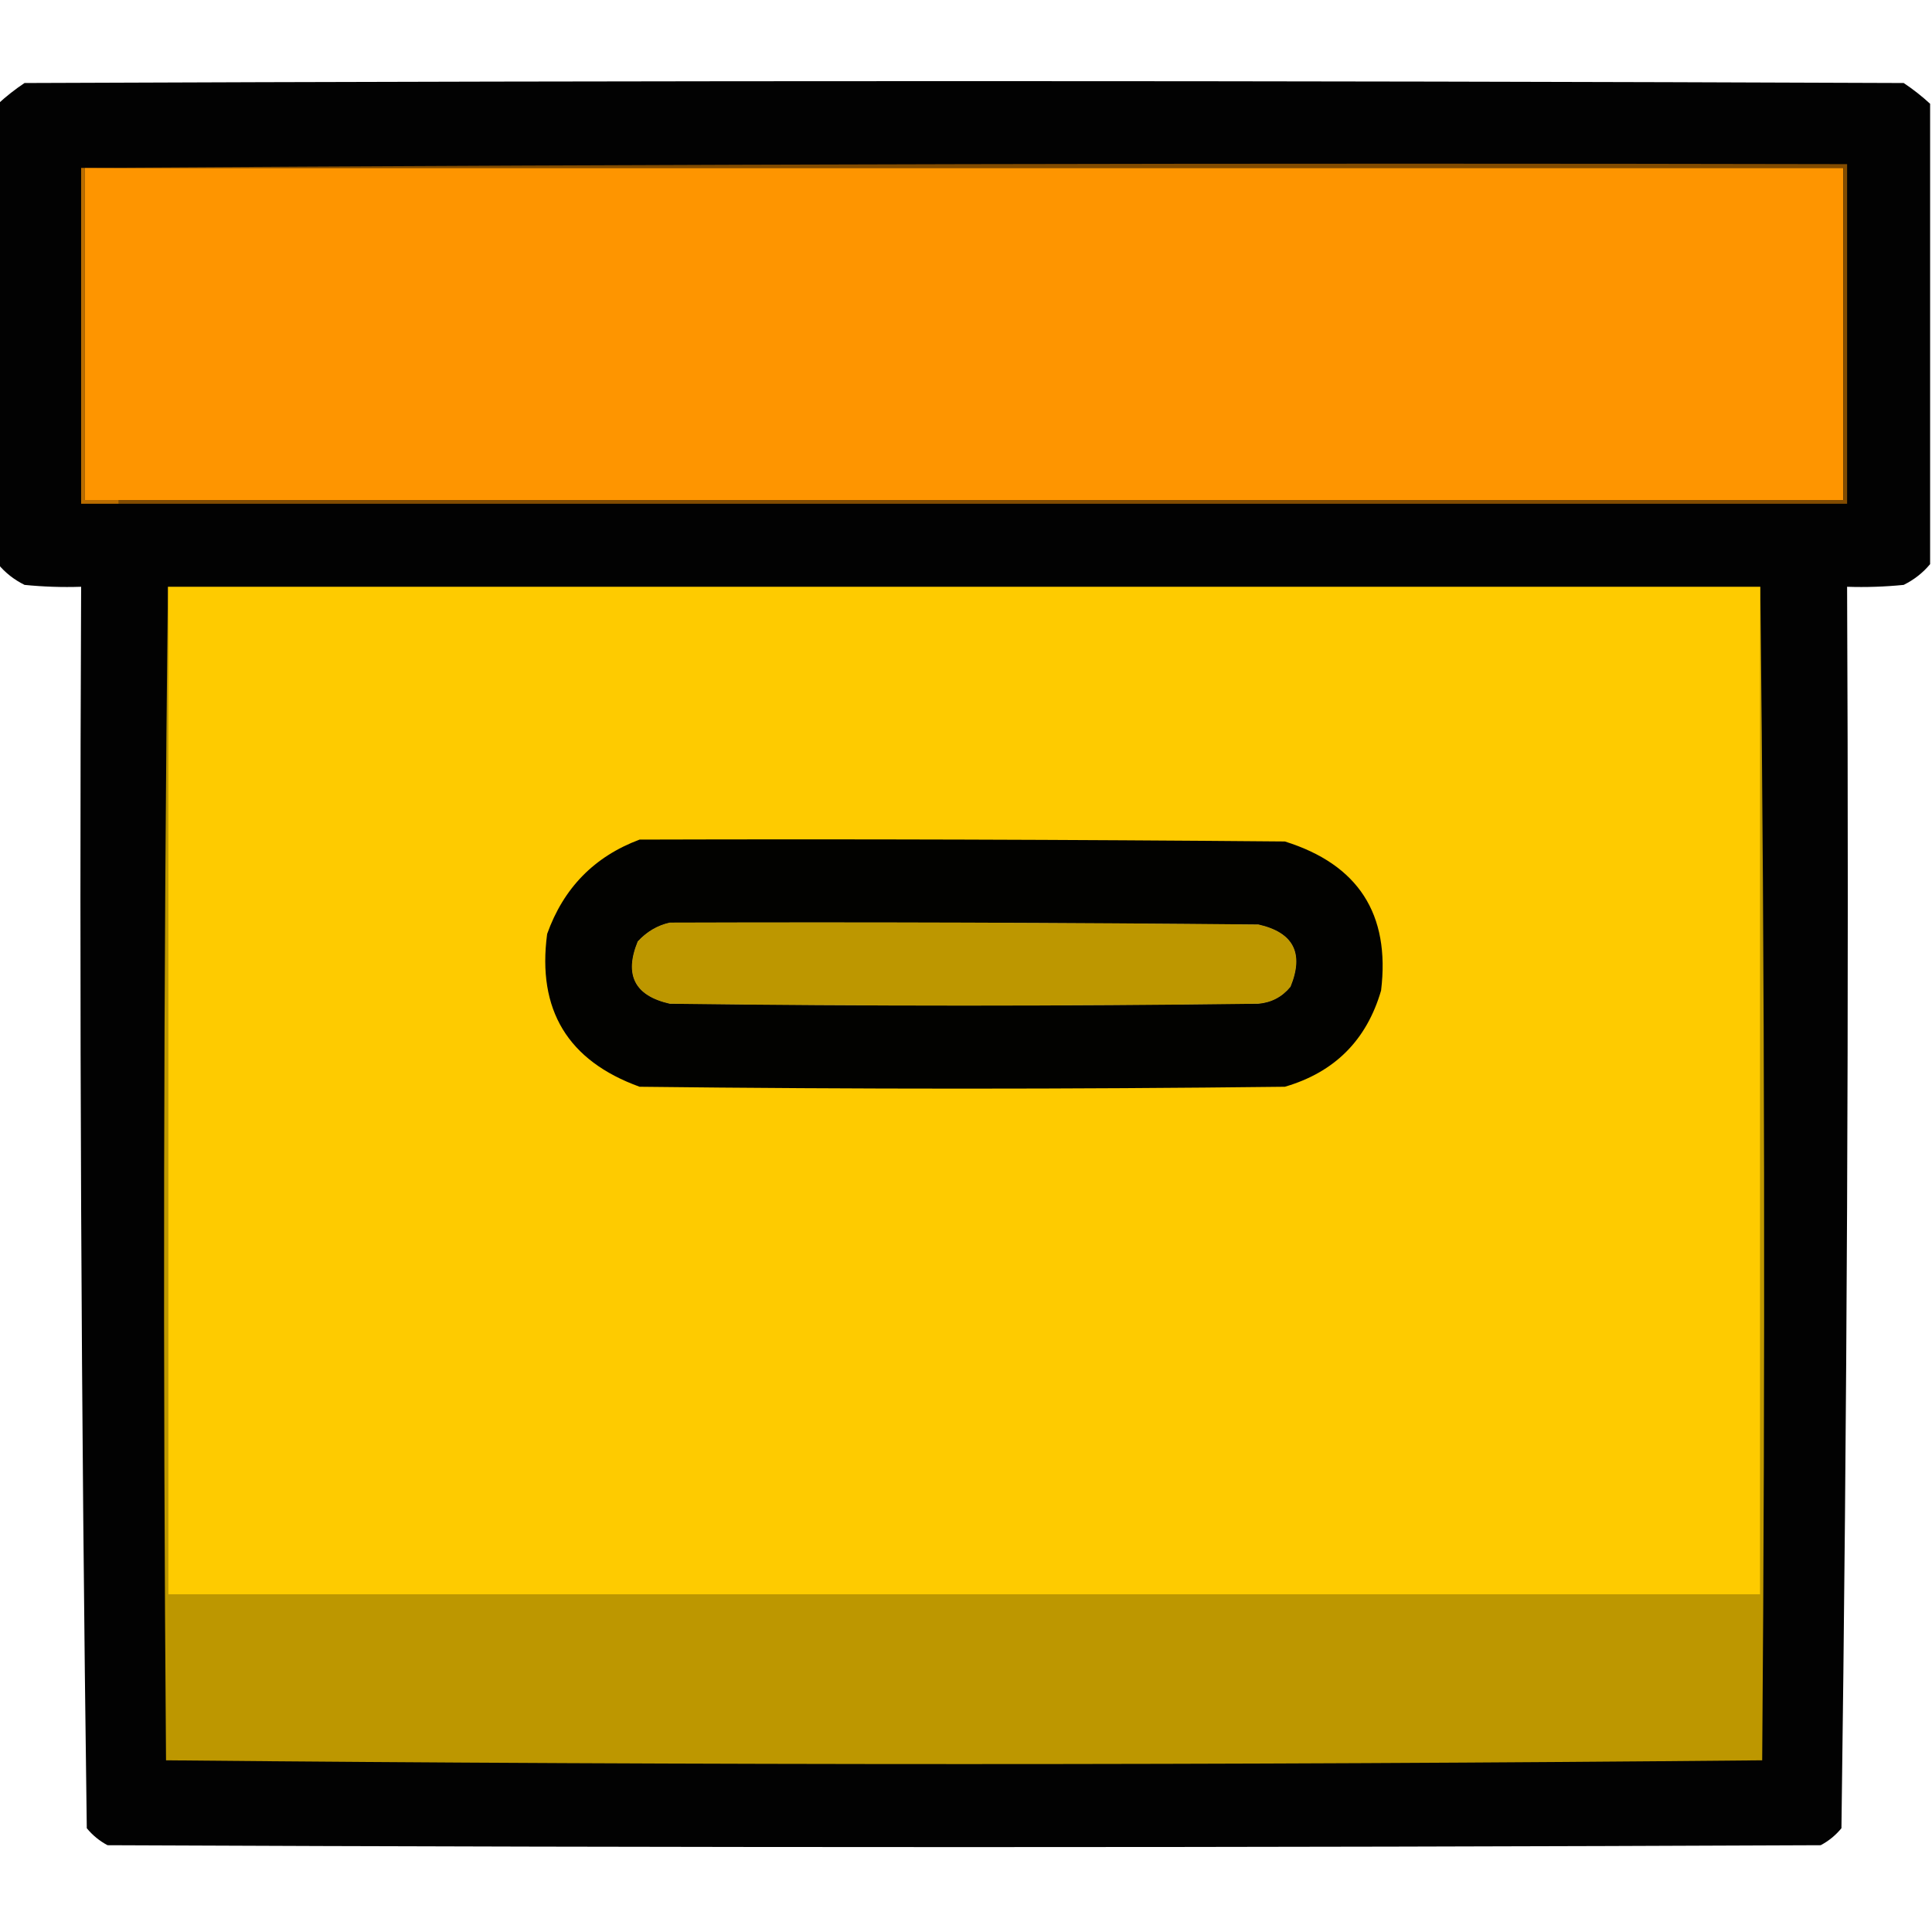
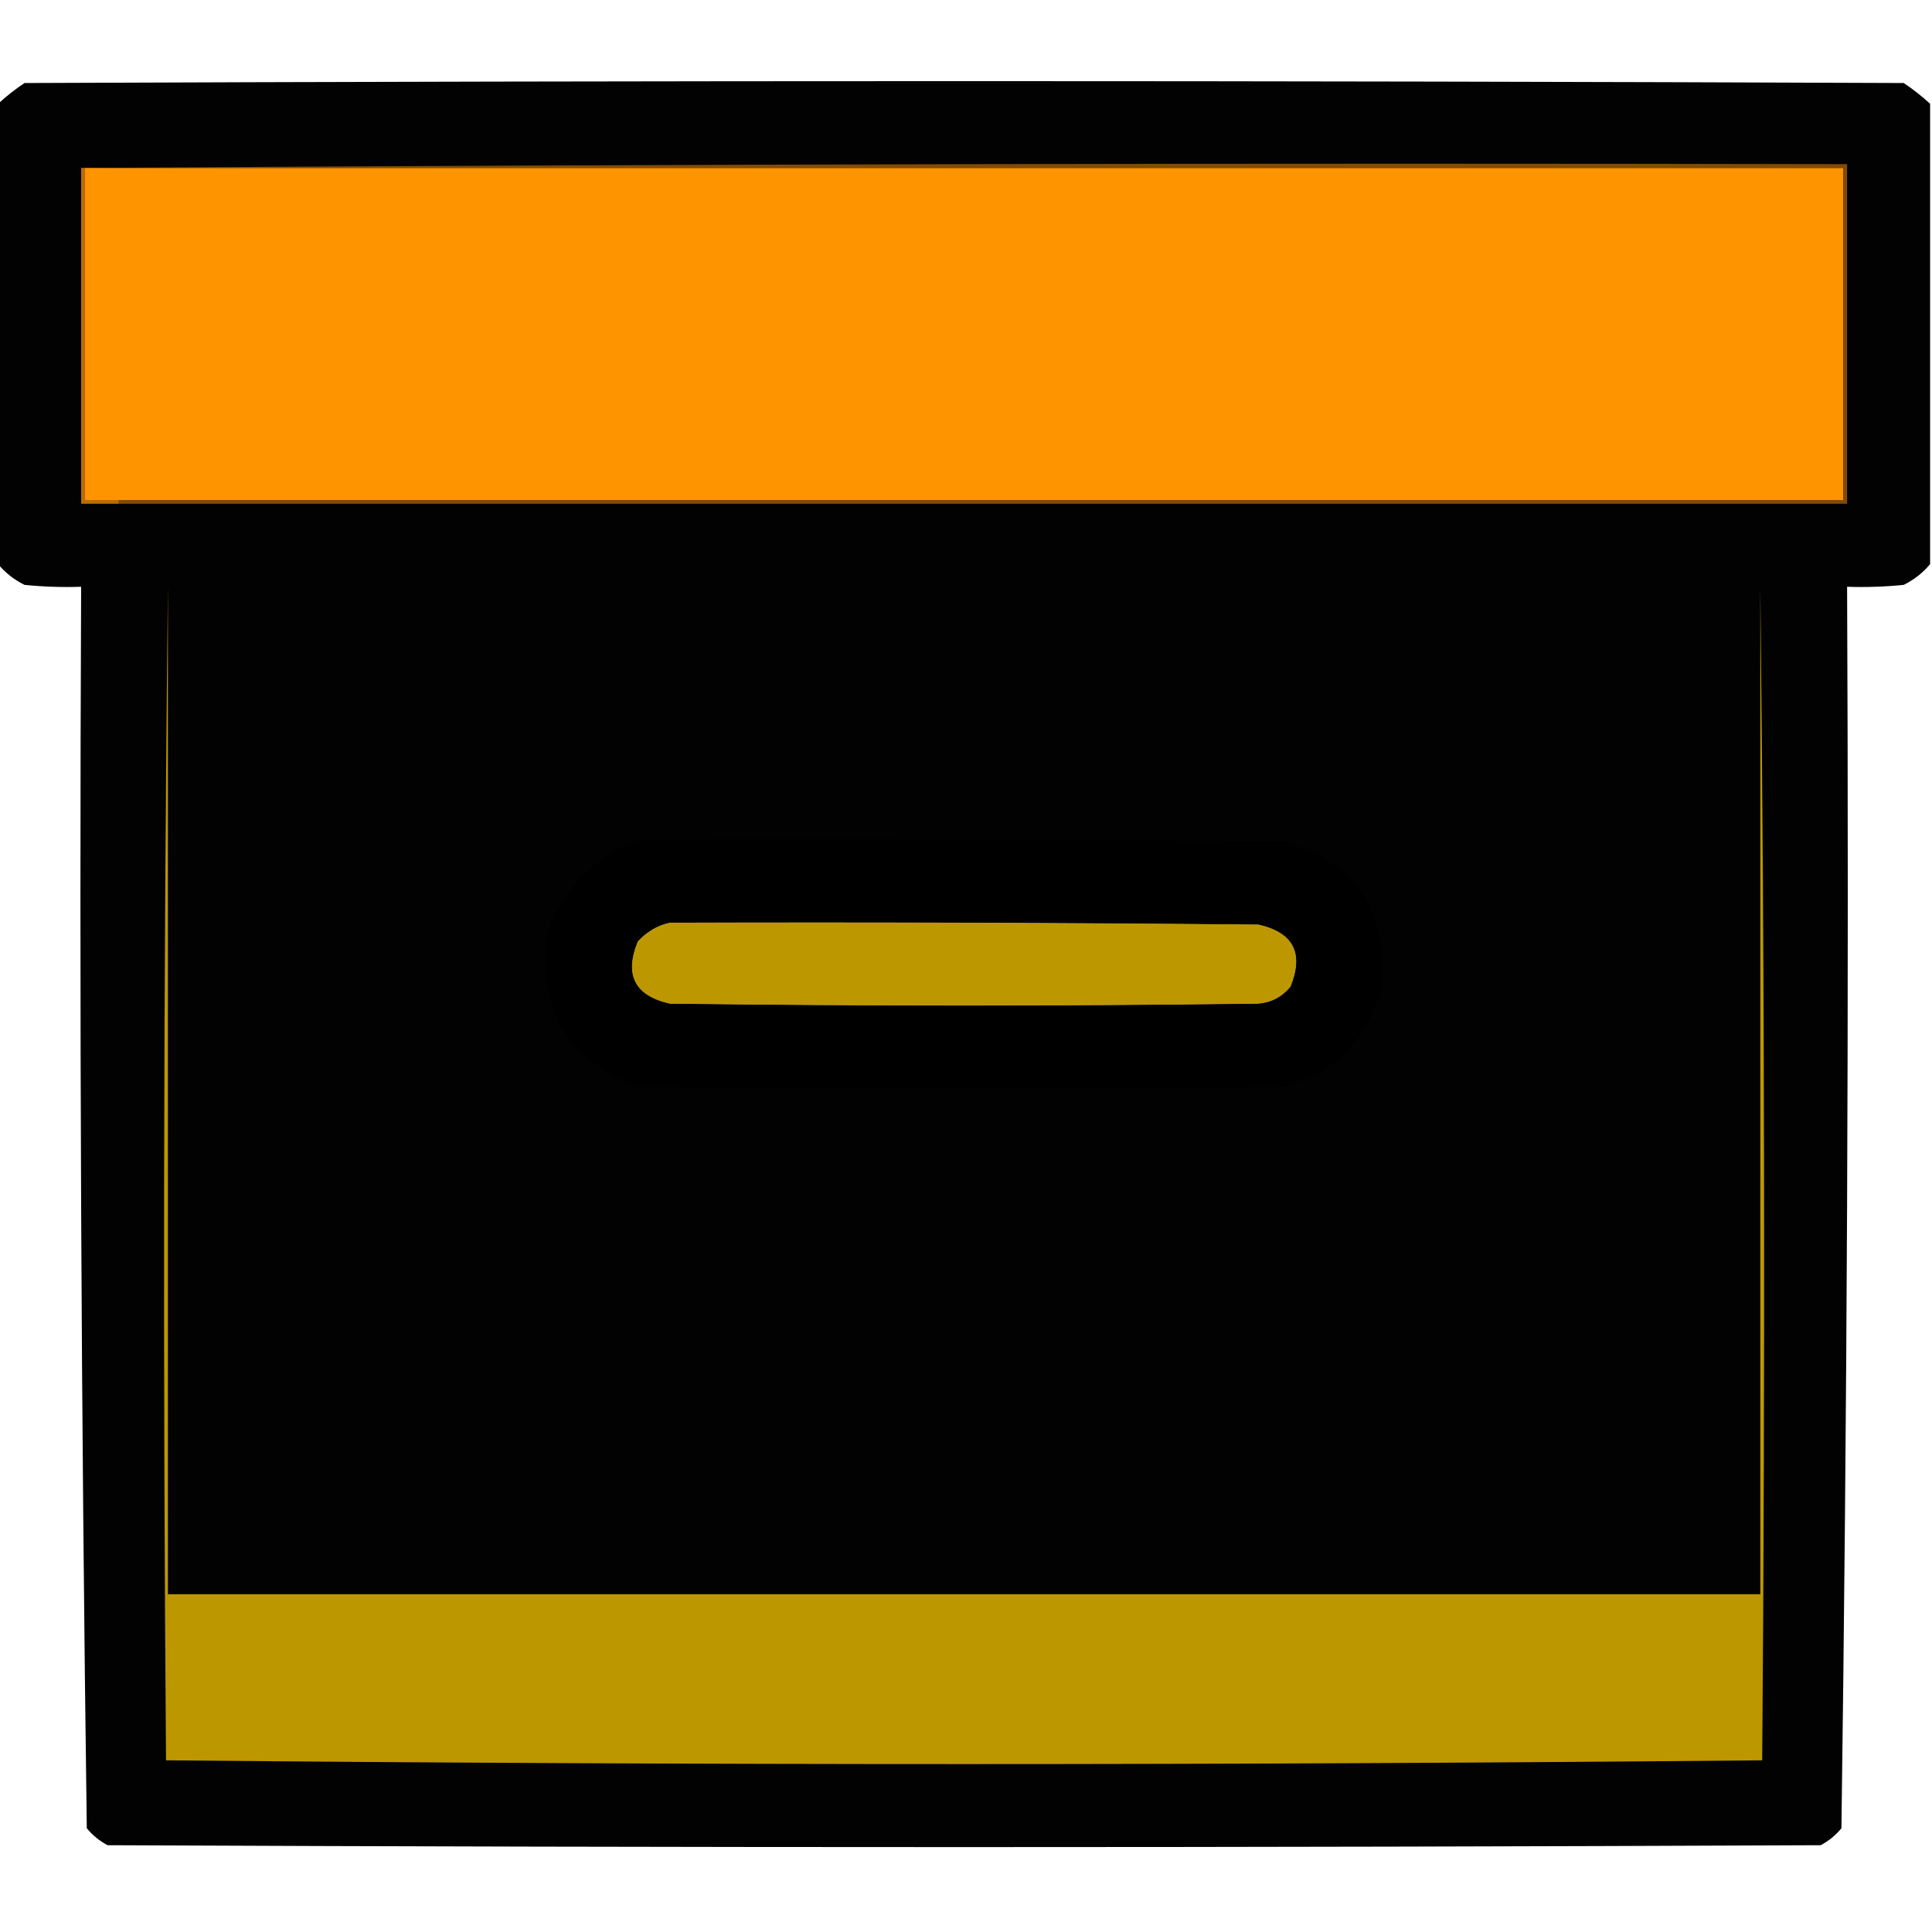
<svg xmlns="http://www.w3.org/2000/svg" width="512px" height="512px" style="shape-rendering:geometricPrecision; text-rendering:geometricPrecision; image-rendering:optimizeQuality; fill-rule:evenodd; clip-rule:evenodd">
  <g>
    <path style="opacity:0.991" fill="#000000" d="M 511.5,27.5 C 511.5,68.167 511.5,108.833 511.5,149.5C 509.599,151.796 507.266,153.629 504.5,155C 499.511,155.499 494.511,155.666 489.5,155.5C 489.996,265.248 489.496,374.915 488,484.5C 486.457,486.378 484.624,487.878 482.5,489C 331.167,489.667 179.833,489.667 28.5,489C 26.376,487.878 24.543,486.378 23,484.5C 21.504,374.915 21.004,265.248 21.5,155.5C 16.489,155.666 11.489,155.499 6.5,155C 3.734,153.629 1.401,151.796 -0.5,149.5C -0.5,108.833 -0.5,68.167 -0.5,27.5C 1.671,25.5 4.004,23.666 6.5,22C 172.5,21.333 338.5,21.333 504.5,22C 506.996,23.666 509.329,25.5 511.5,27.5 Z M 177.5,244.5 C 229.501,244.333 281.501,244.5 333.5,245C 342.802,247.104 345.636,252.604 342,261.5C 339.806,264.181 336.973,265.681 333.5,266C 281.5,266.667 229.5,266.667 177.5,266C 168.198,263.896 165.364,258.396 169,249.5C 171.398,246.892 174.231,245.225 177.5,244.5 Z" />
  </g>
  <g>
    <path style="opacity:1" fill="#ba6d00" d="M 21.5,44.5 C 21.833,44.5 22.167,44.5 22.5,44.5C 22.5,73.833 22.5,103.167 22.5,132.5C 25.5,132.5 28.5,132.5 31.5,132.5C 31.5,132.833 31.5,133.167 31.5,133.5C 28.167,133.5 24.833,133.5 21.5,133.5C 21.5,103.833 21.5,74.167 21.5,44.5 Z" />
  </g>
  <g>
    <path style="opacity:1" fill="#fe9500" d="M 22.5,44.5 C 177.833,44.5 333.167,44.5 488.5,44.5C 488.5,73.833 488.5,103.167 488.5,132.5C 336.167,132.5 183.833,132.5 31.5,132.5C 28.5,132.5 25.5,132.5 22.5,132.5C 22.5,103.167 22.5,73.833 22.5,44.5 Z" />
  </g>
  <g>
    <path style="opacity:1" fill="#824c01" d="M 21.5,44.5 C 177.332,43.5 333.332,43.167 489.5,43.5C 489.5,73.5 489.5,103.5 489.5,133.5C 336.833,133.5 184.167,133.5 31.5,133.5C 31.5,133.167 31.5,132.833 31.5,132.5C 183.833,132.5 336.167,132.5 488.5,132.5C 488.5,103.167 488.5,73.833 488.5,44.5C 333.167,44.5 177.833,44.5 22.5,44.5C 22.167,44.5 21.833,44.5 21.5,44.5 Z" />
  </g>
  <g>
    <path style="opacity:1" fill="#bd9700" d="M 44.5,155.5 C 44.5,244.5 44.5,333.5 44.5,422.5C 185.167,422.5 325.833,422.5 466.5,422.5C 466.5,333.5 466.5,244.5 466.5,155.5C 467.666,258.999 467.833,362.666 467,466.5C 396.57,467.166 326.07,467.499 255.5,467.5C 184.93,467.499 114.43,467.166 44,466.5C 43.167,362.666 43.334,258.999 44.5,155.5 Z M 177.5,244.5 C 174.231,245.225 171.398,246.892 169,249.5C 165.364,258.396 168.198,263.896 177.5,266C 229.5,266.667 281.5,266.667 333.5,266C 336.973,265.681 339.806,264.181 342,261.5C 345.636,252.604 342.802,247.104 333.5,245C 281.501,244.5 229.501,244.333 177.5,244.5 Z" />
  </g>
  <g>
-     <path style="opacity:1" fill="#fecb00" d="M 44.5,155.5 C 185.167,155.5 325.833,155.5 466.5,155.5C 466.5,244.5 466.5,333.5 466.5,422.5C 325.833,422.5 185.167,422.5 44.5,422.5C 44.5,333.5 44.5,244.5 44.5,155.5 Z M 177.5,244.5 C 174.231,245.225 171.398,246.892 169,249.5C 165.364,258.396 168.198,263.896 177.5,266C 229.5,266.667 281.5,266.667 333.5,266C 336.973,265.681 339.806,264.181 342,261.5C 345.636,252.604 342.802,247.104 333.5,245C 281.501,244.5 229.501,244.333 177.5,244.5 Z" />
-   </g>
+     </g>
  <g>
    <path style="opacity:0.992" fill="#000000" d="M 169.5,222.5 C 226.501,222.333 283.501,222.5 340.5,223C 359.959,229.082 368.459,242.249 366,262.5C 362.167,275.667 353.667,284.167 340.5,288C 283.5,288.667 226.5,288.667 169.5,288C 150.475,281.122 142.308,267.622 145,247.5C 149.352,235.316 157.518,226.983 169.5,222.5 Z M 177.5,244.5 C 174.231,245.225 171.398,246.892 169,249.5C 165.364,258.396 168.198,263.896 177.5,266C 229.5,266.667 281.5,266.667 333.5,266C 336.973,265.681 339.806,264.181 342,261.5C 345.636,252.604 342.802,247.104 333.5,245C 281.501,244.5 229.501,244.333 177.5,244.5 Z" />
  </g>
</svg>